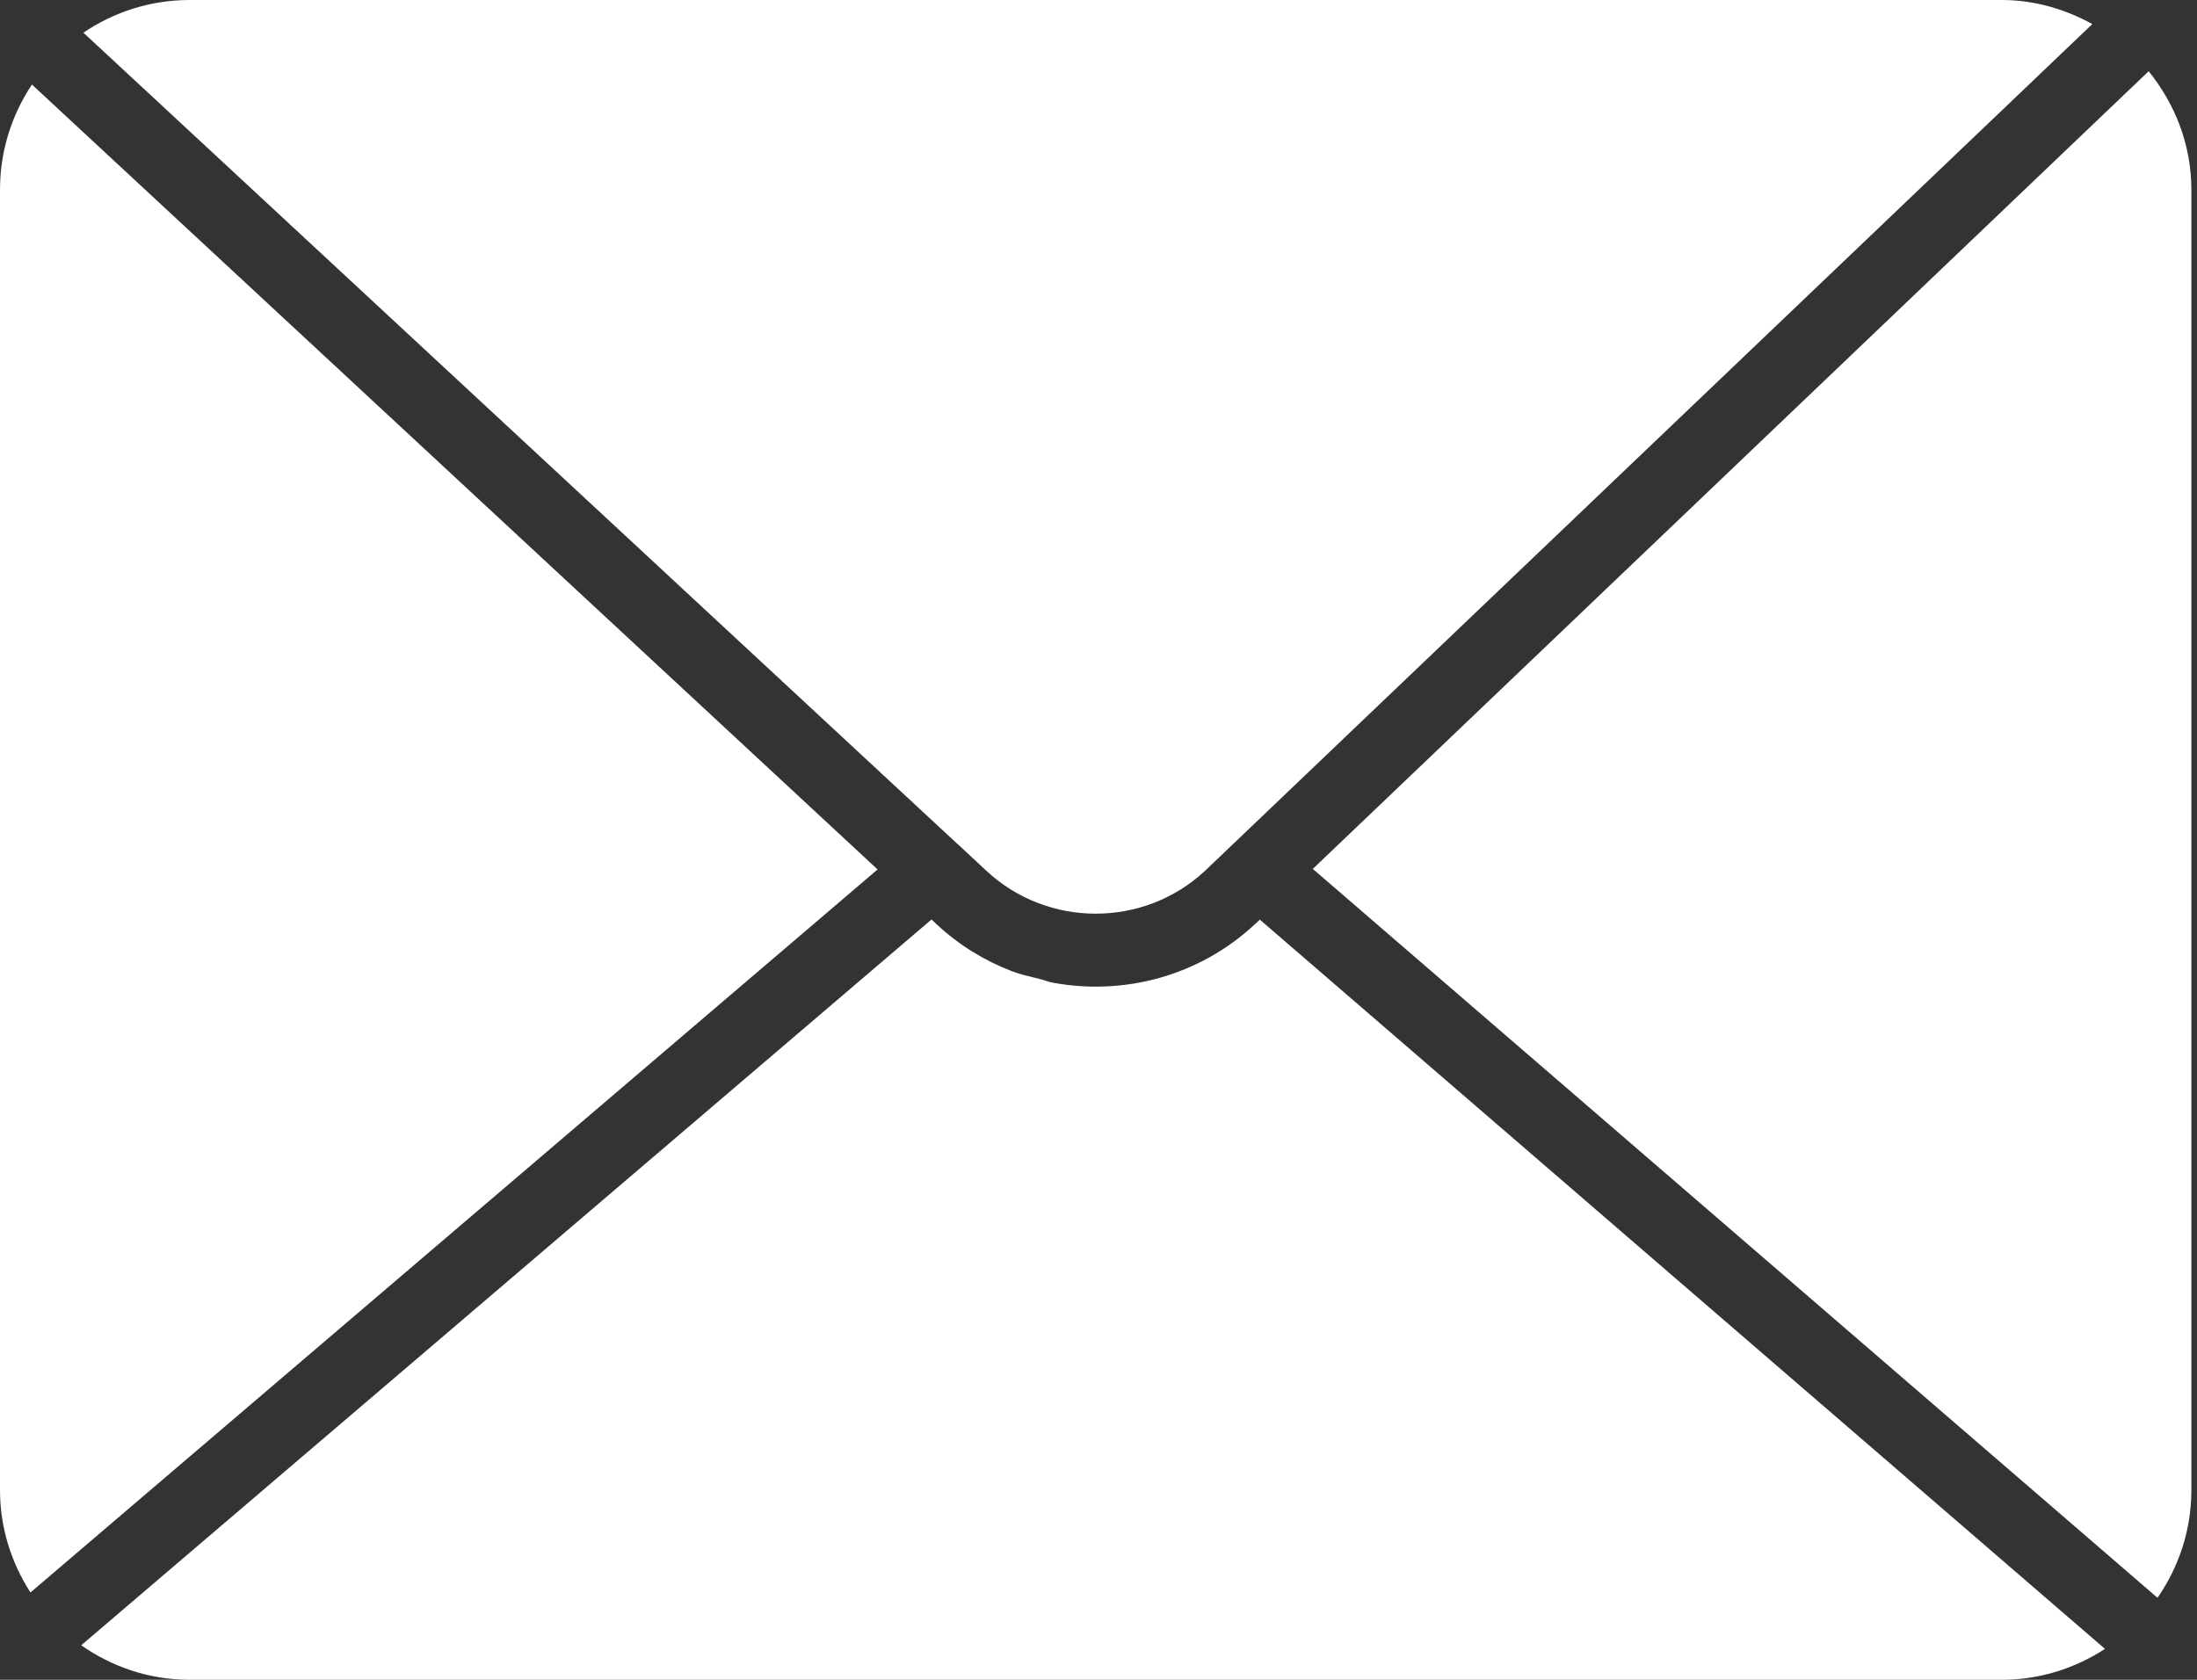
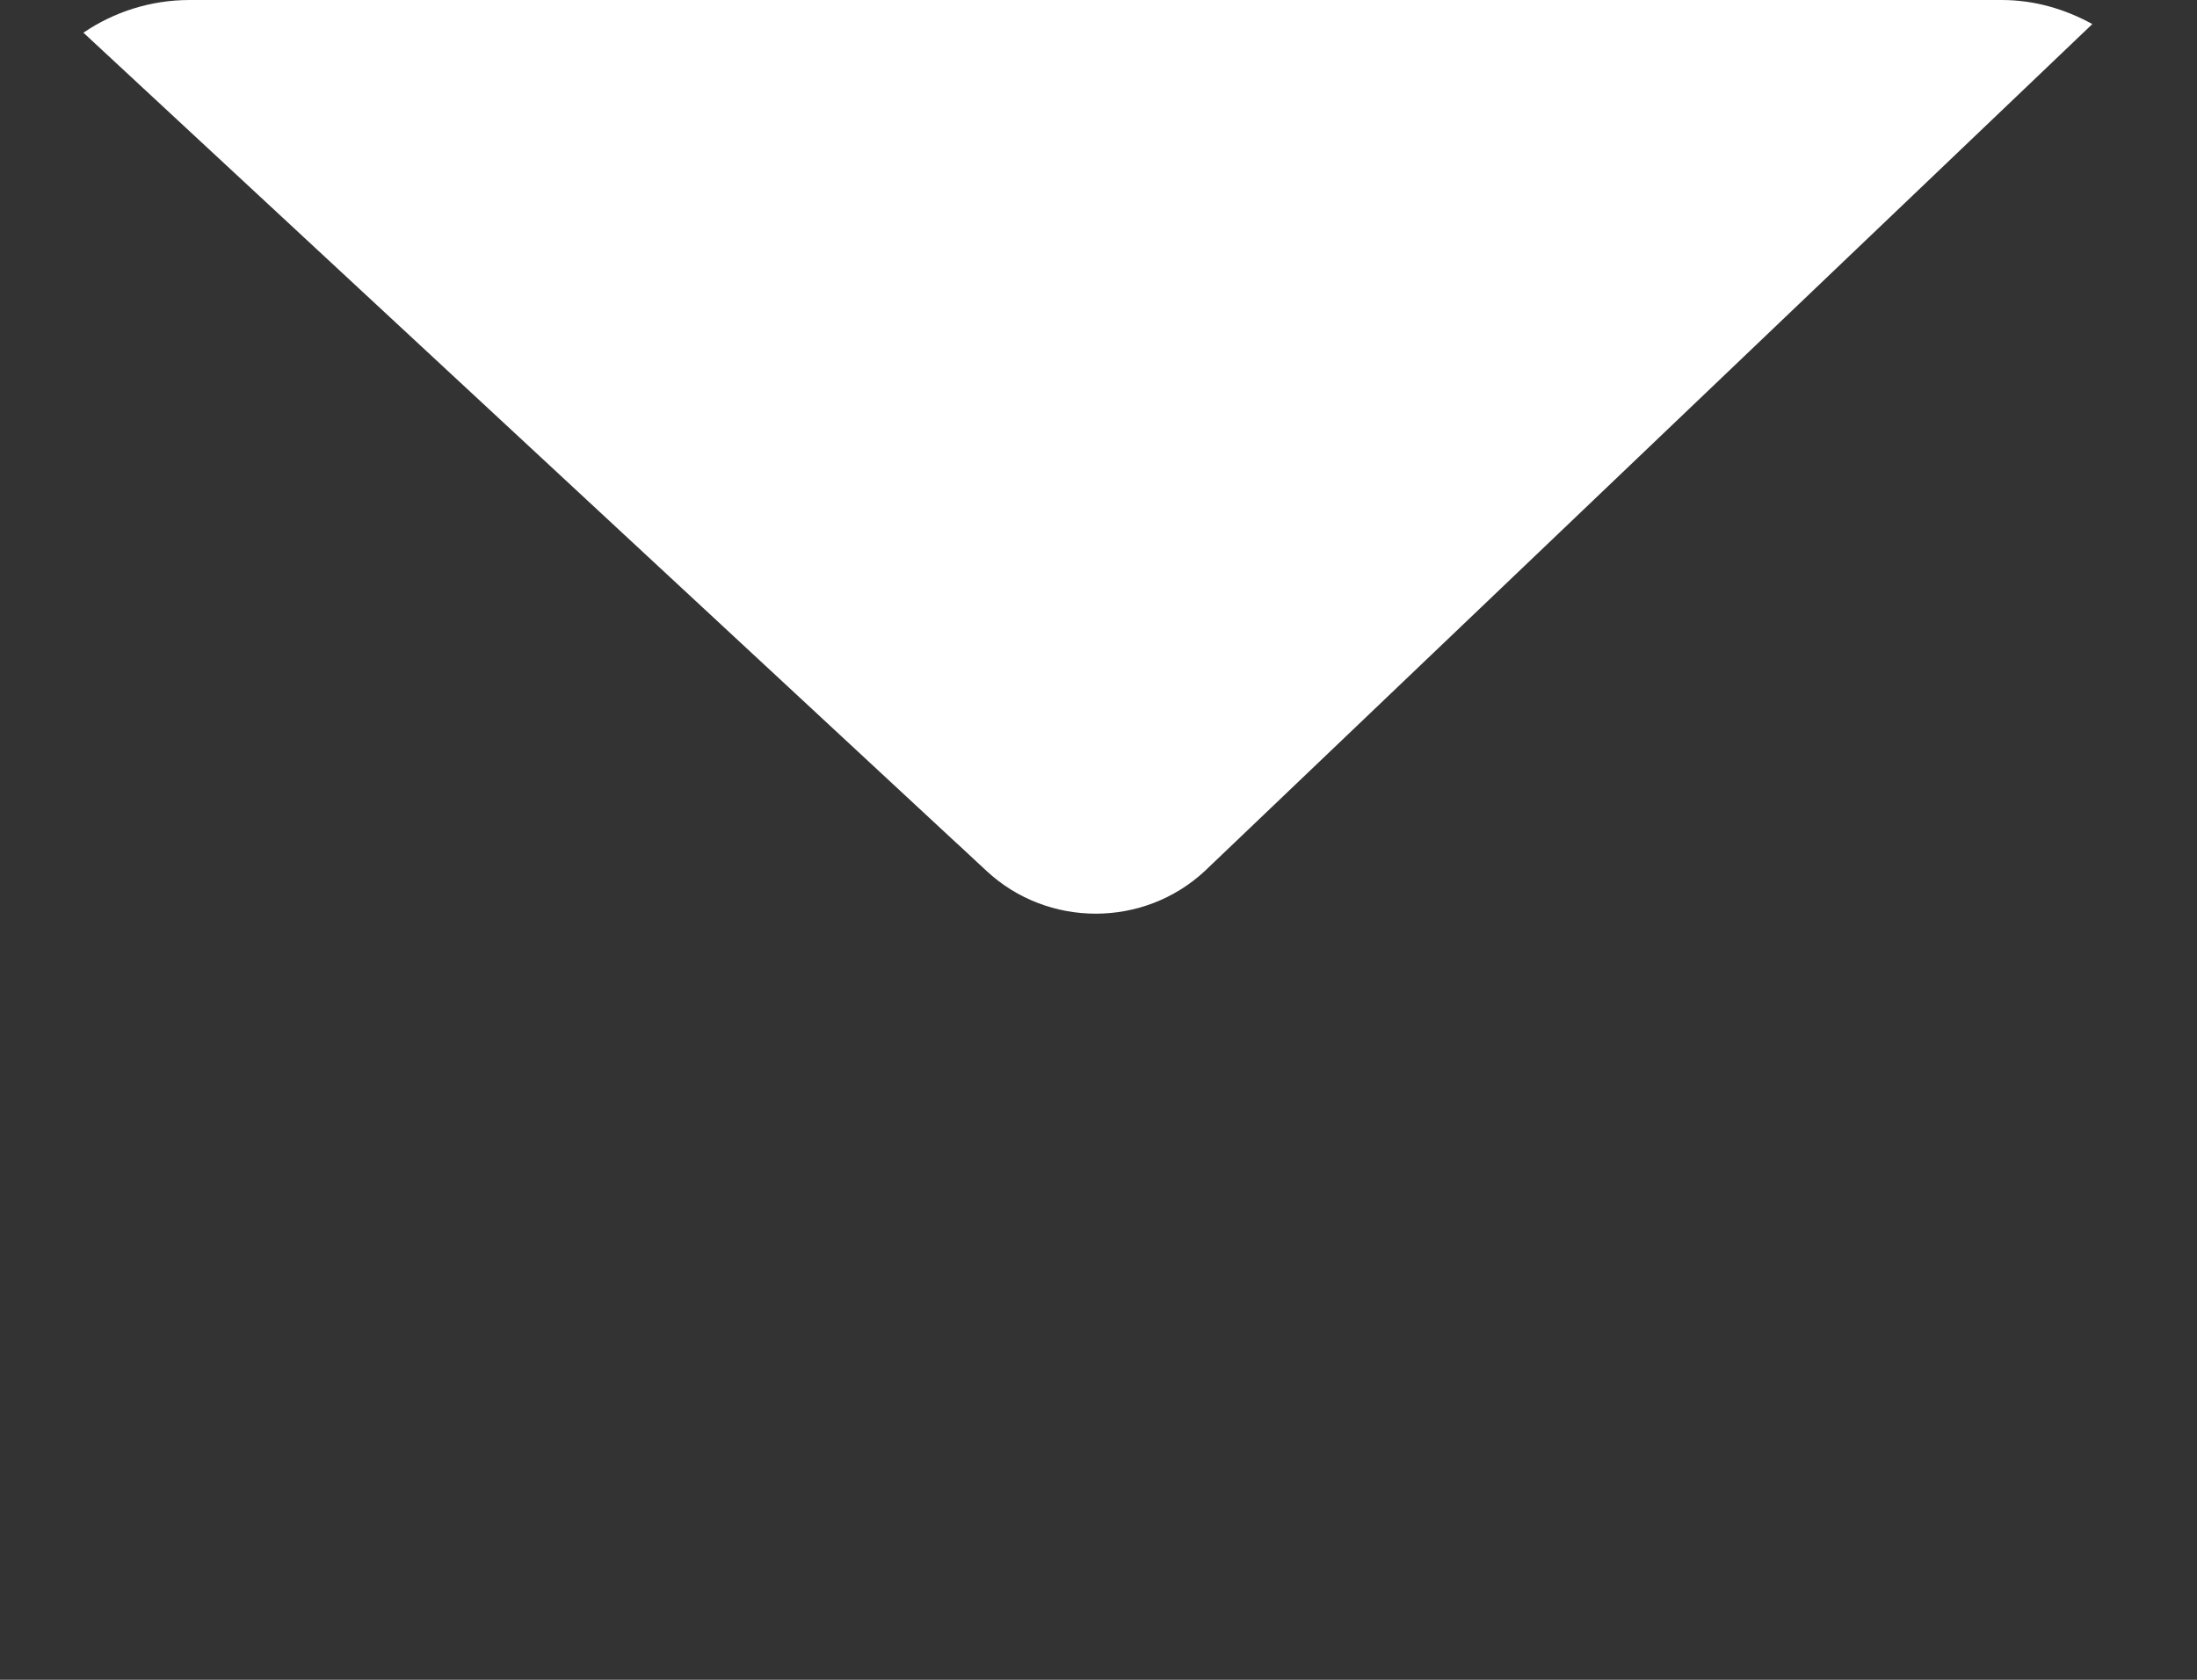
<svg xmlns="http://www.w3.org/2000/svg" width="68" height="52" viewBox="0 0 68 52" fill="none">
  <rect x="0" y="0" width="68" height="52" fill="#333333" stroke="none" />
-   <path d="M66.504 2.205L40.633 26.898L66.778 49.462C67.434 48.514 67.826 47.367 67.826 46.128V5.871C67.826 4.478 67.318 3.214 66.504 2.205Z" fill="#ffffff" />
  <path d="M29.633 26.122L30.534 26.96C32.431 28.726 35.399 28.724 37.293 26.961L64.76 0.745C63.924 0.285 62.977 0 61.956 0H5.872C4.654 0 3.521 0.374 2.582 1.012L29.627 26.119C29.629 26.12 29.631 26.121 29.633 26.122Z" fill="#ffffff" />
-   <path d="M0.989 2.618C0.366 3.551 0 4.669 0 5.872V46.128C0 47.297 0.353 48.381 0.943 49.297L27.162 26.915L0.989 2.618Z" fill="#ffffff" />
-   <path d="M38.854 28.599L38.845 28.607L38.844 28.608L38.834 28.617C37.11 30.222 34.774 30.825 32.59 30.421C32.447 30.395 32.31 30.337 32.167 30.302C31.879 30.231 31.587 30.168 31.308 30.061C30.893 29.901 30.491 29.702 30.107 29.464C30.103 29.461 30.1 29.46 30.096 29.459C29.709 29.218 29.34 28.937 28.994 28.616L28.831 28.464L2.514 50.931C3.467 51.6 4.622 52 5.873 52H61.956C63.136 52 64.23 51.644 65.151 51.043L38.994 28.469L38.854 28.599Z" fill="#ffffff" />
</svg>